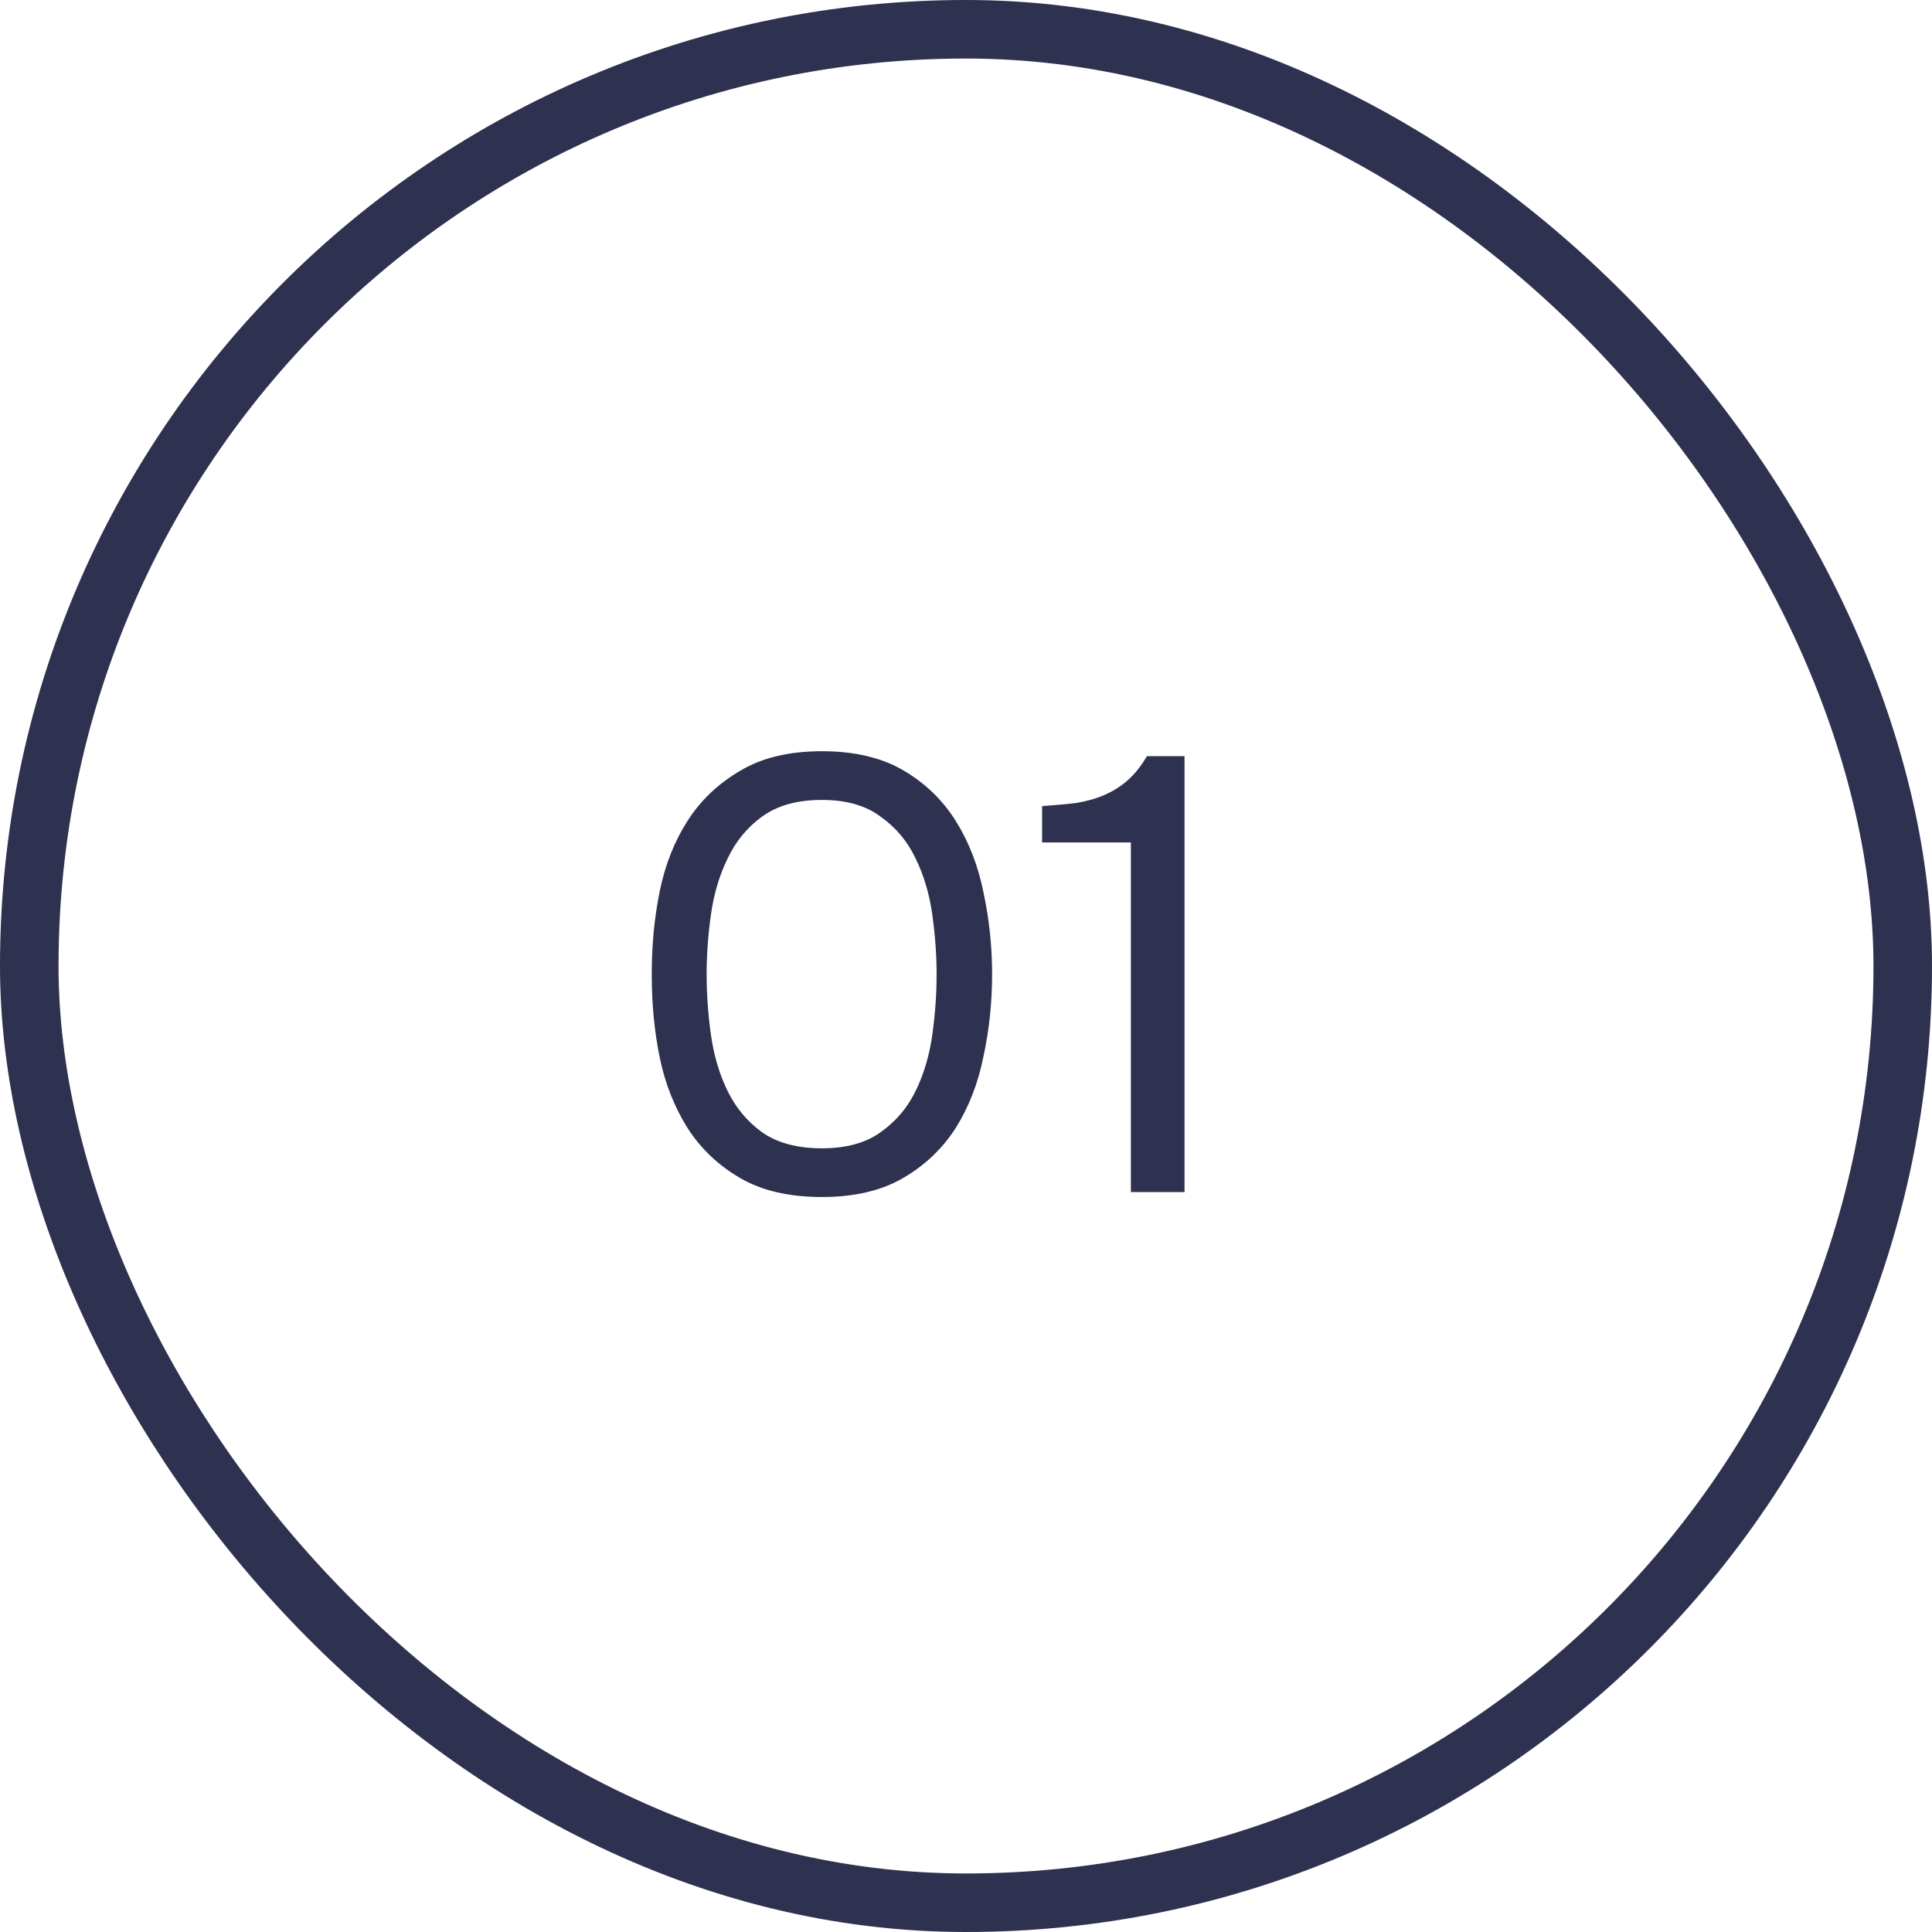
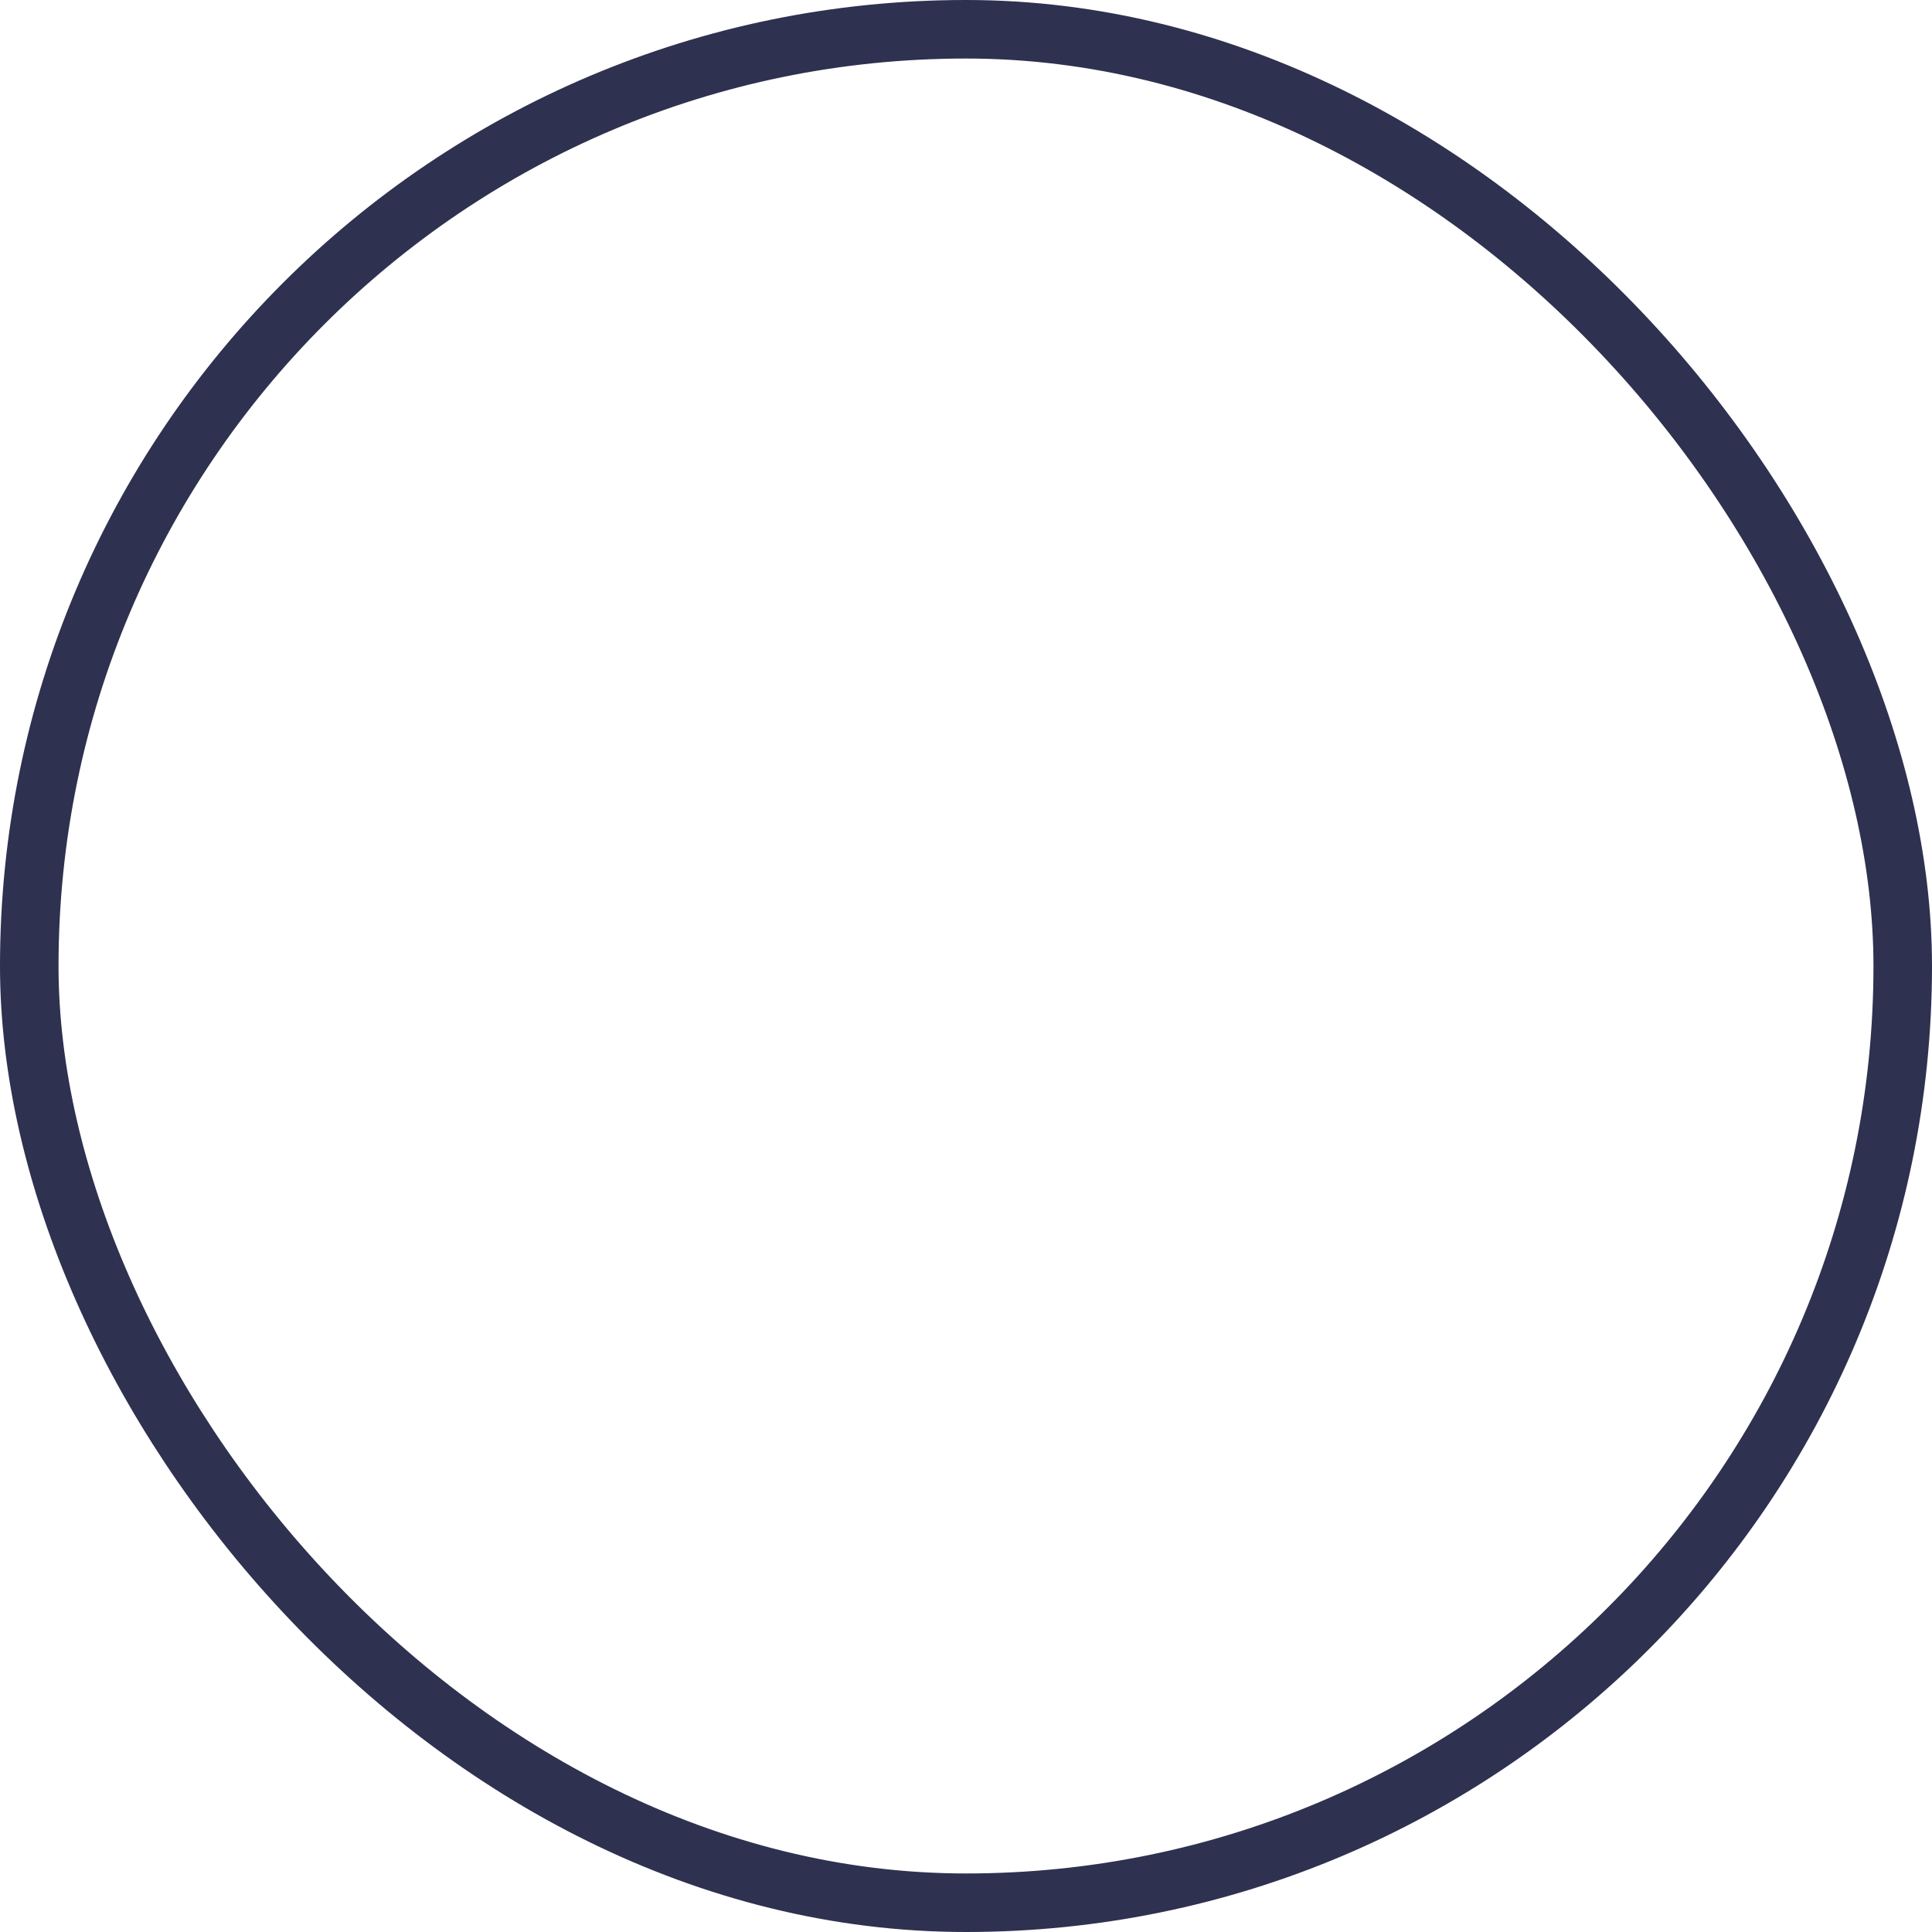
<svg xmlns="http://www.w3.org/2000/svg" width="47" height="47" viewBox="0 0 47 47" fill="none">
  <rect x="0.712" y="0.712" width="45.576" height="45.576" rx="22.788" stroke="#2E314F" stroke-width="1.424" />
-   <path d="M24.135 23.705C24.135 24.385 24.065 25.05 23.925 25.7C23.795 26.35 23.57 26.93 23.25 27.44C22.93 27.94 22.505 28.345 21.975 28.655C21.445 28.965 20.785 29.12 19.995 29.12C19.195 29.12 18.53 28.965 18 28.655C17.47 28.345 17.045 27.94 16.725 27.44C16.405 26.93 16.18 26.36 16.05 25.73C15.92 25.1 15.855 24.425 15.855 23.705C15.855 22.985 15.92 22.31 16.05 21.68C16.18 21.04 16.405 20.47 16.725 19.97C17.045 19.47 17.47 19.065 18 18.755C18.53 18.435 19.195 18.275 19.995 18.275C20.785 18.275 21.445 18.43 21.975 18.74C22.505 19.05 22.93 19.46 23.25 19.97C23.57 20.48 23.795 21.06 23.925 21.71C24.065 22.36 24.135 23.025 24.135 23.705ZM17.19 23.705C17.19 24.185 17.225 24.675 17.295 25.175C17.365 25.675 17.5 26.13 17.7 26.54C17.9 26.95 18.18 27.285 18.54 27.545C18.91 27.805 19.395 27.935 19.995 27.935C20.585 27.935 21.06 27.805 21.42 27.545C21.79 27.285 22.075 26.95 22.275 26.54C22.475 26.13 22.61 25.675 22.68 25.175C22.75 24.675 22.785 24.185 22.785 23.705C22.785 23.235 22.75 22.75 22.68 22.25C22.61 21.75 22.475 21.295 22.275 20.885C22.075 20.465 21.79 20.125 21.42 19.865C21.06 19.595 20.585 19.46 19.995 19.46C19.395 19.46 18.91 19.595 18.54 19.865C18.18 20.125 17.9 20.465 17.7 20.885C17.5 21.295 17.365 21.75 17.295 22.25C17.225 22.75 17.19 23.235 17.19 23.705ZM28.816 29H27.511V20.495H25.351V19.61C25.651 19.59 25.926 19.565 26.176 19.535C26.426 19.495 26.656 19.43 26.866 19.34C27.076 19.25 27.266 19.13 27.436 18.98C27.606 18.83 27.761 18.635 27.901 18.395H28.816V29Z" fill="#2E314F" />
</svg>